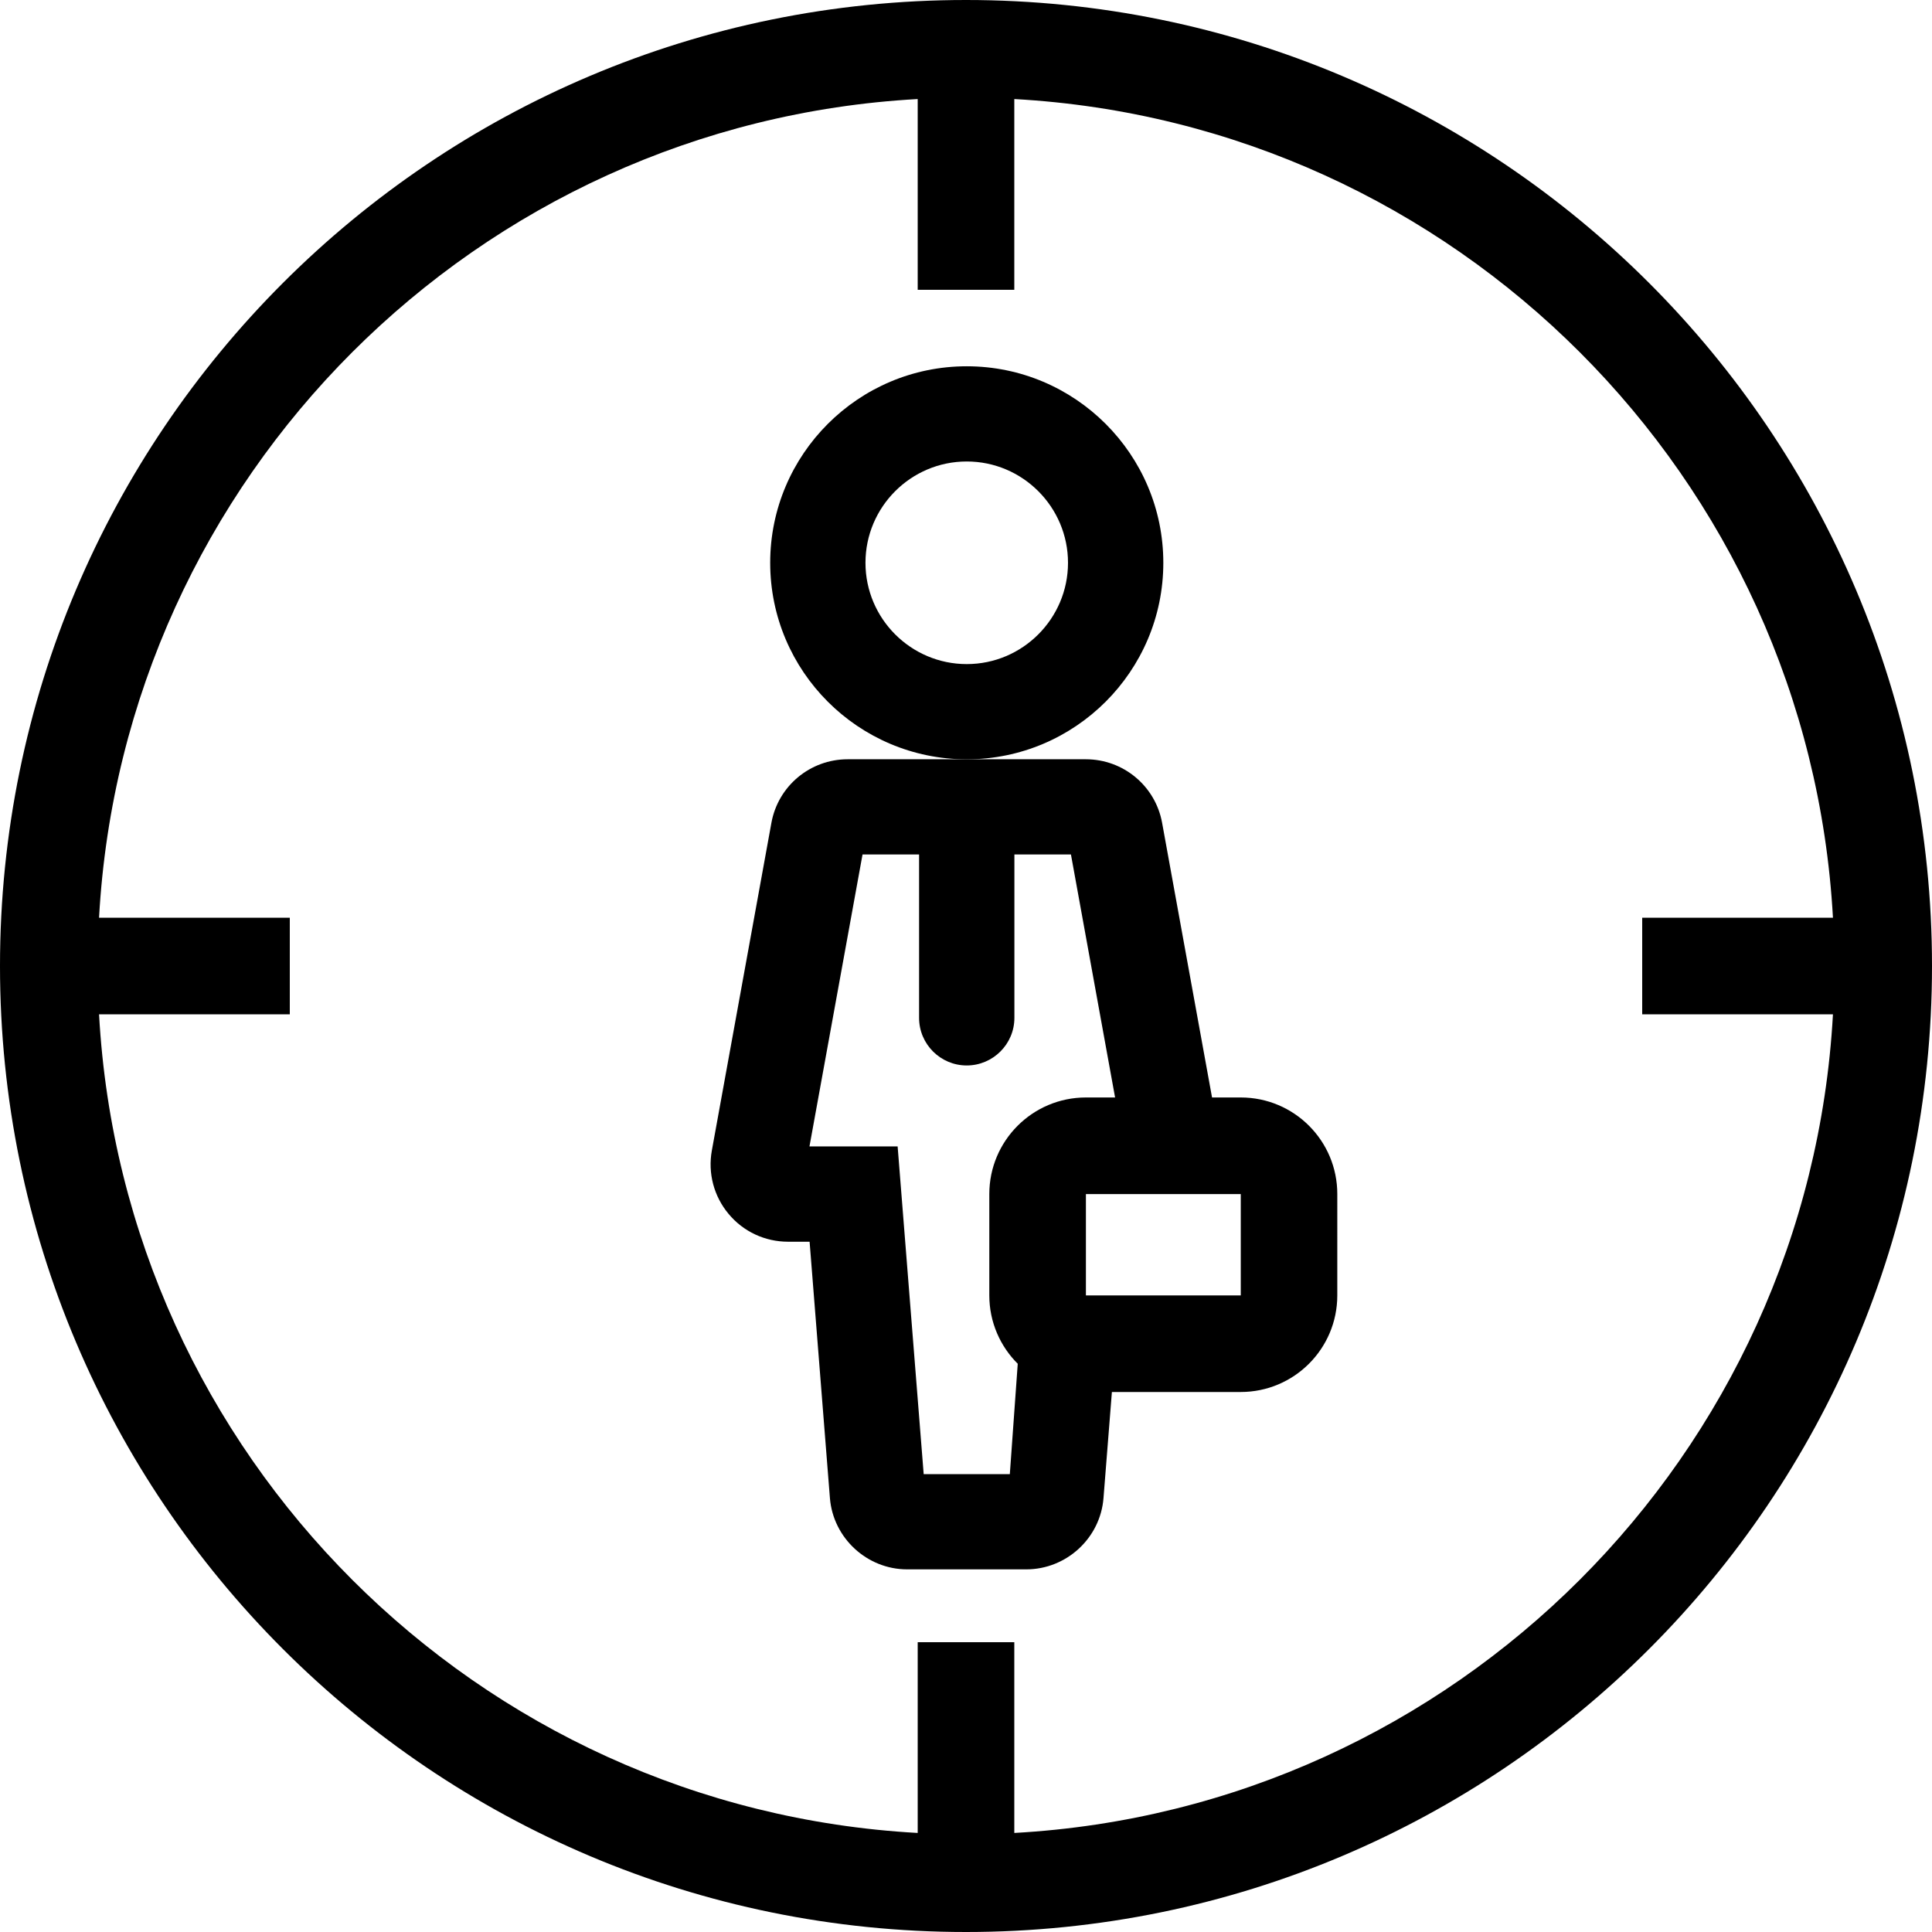
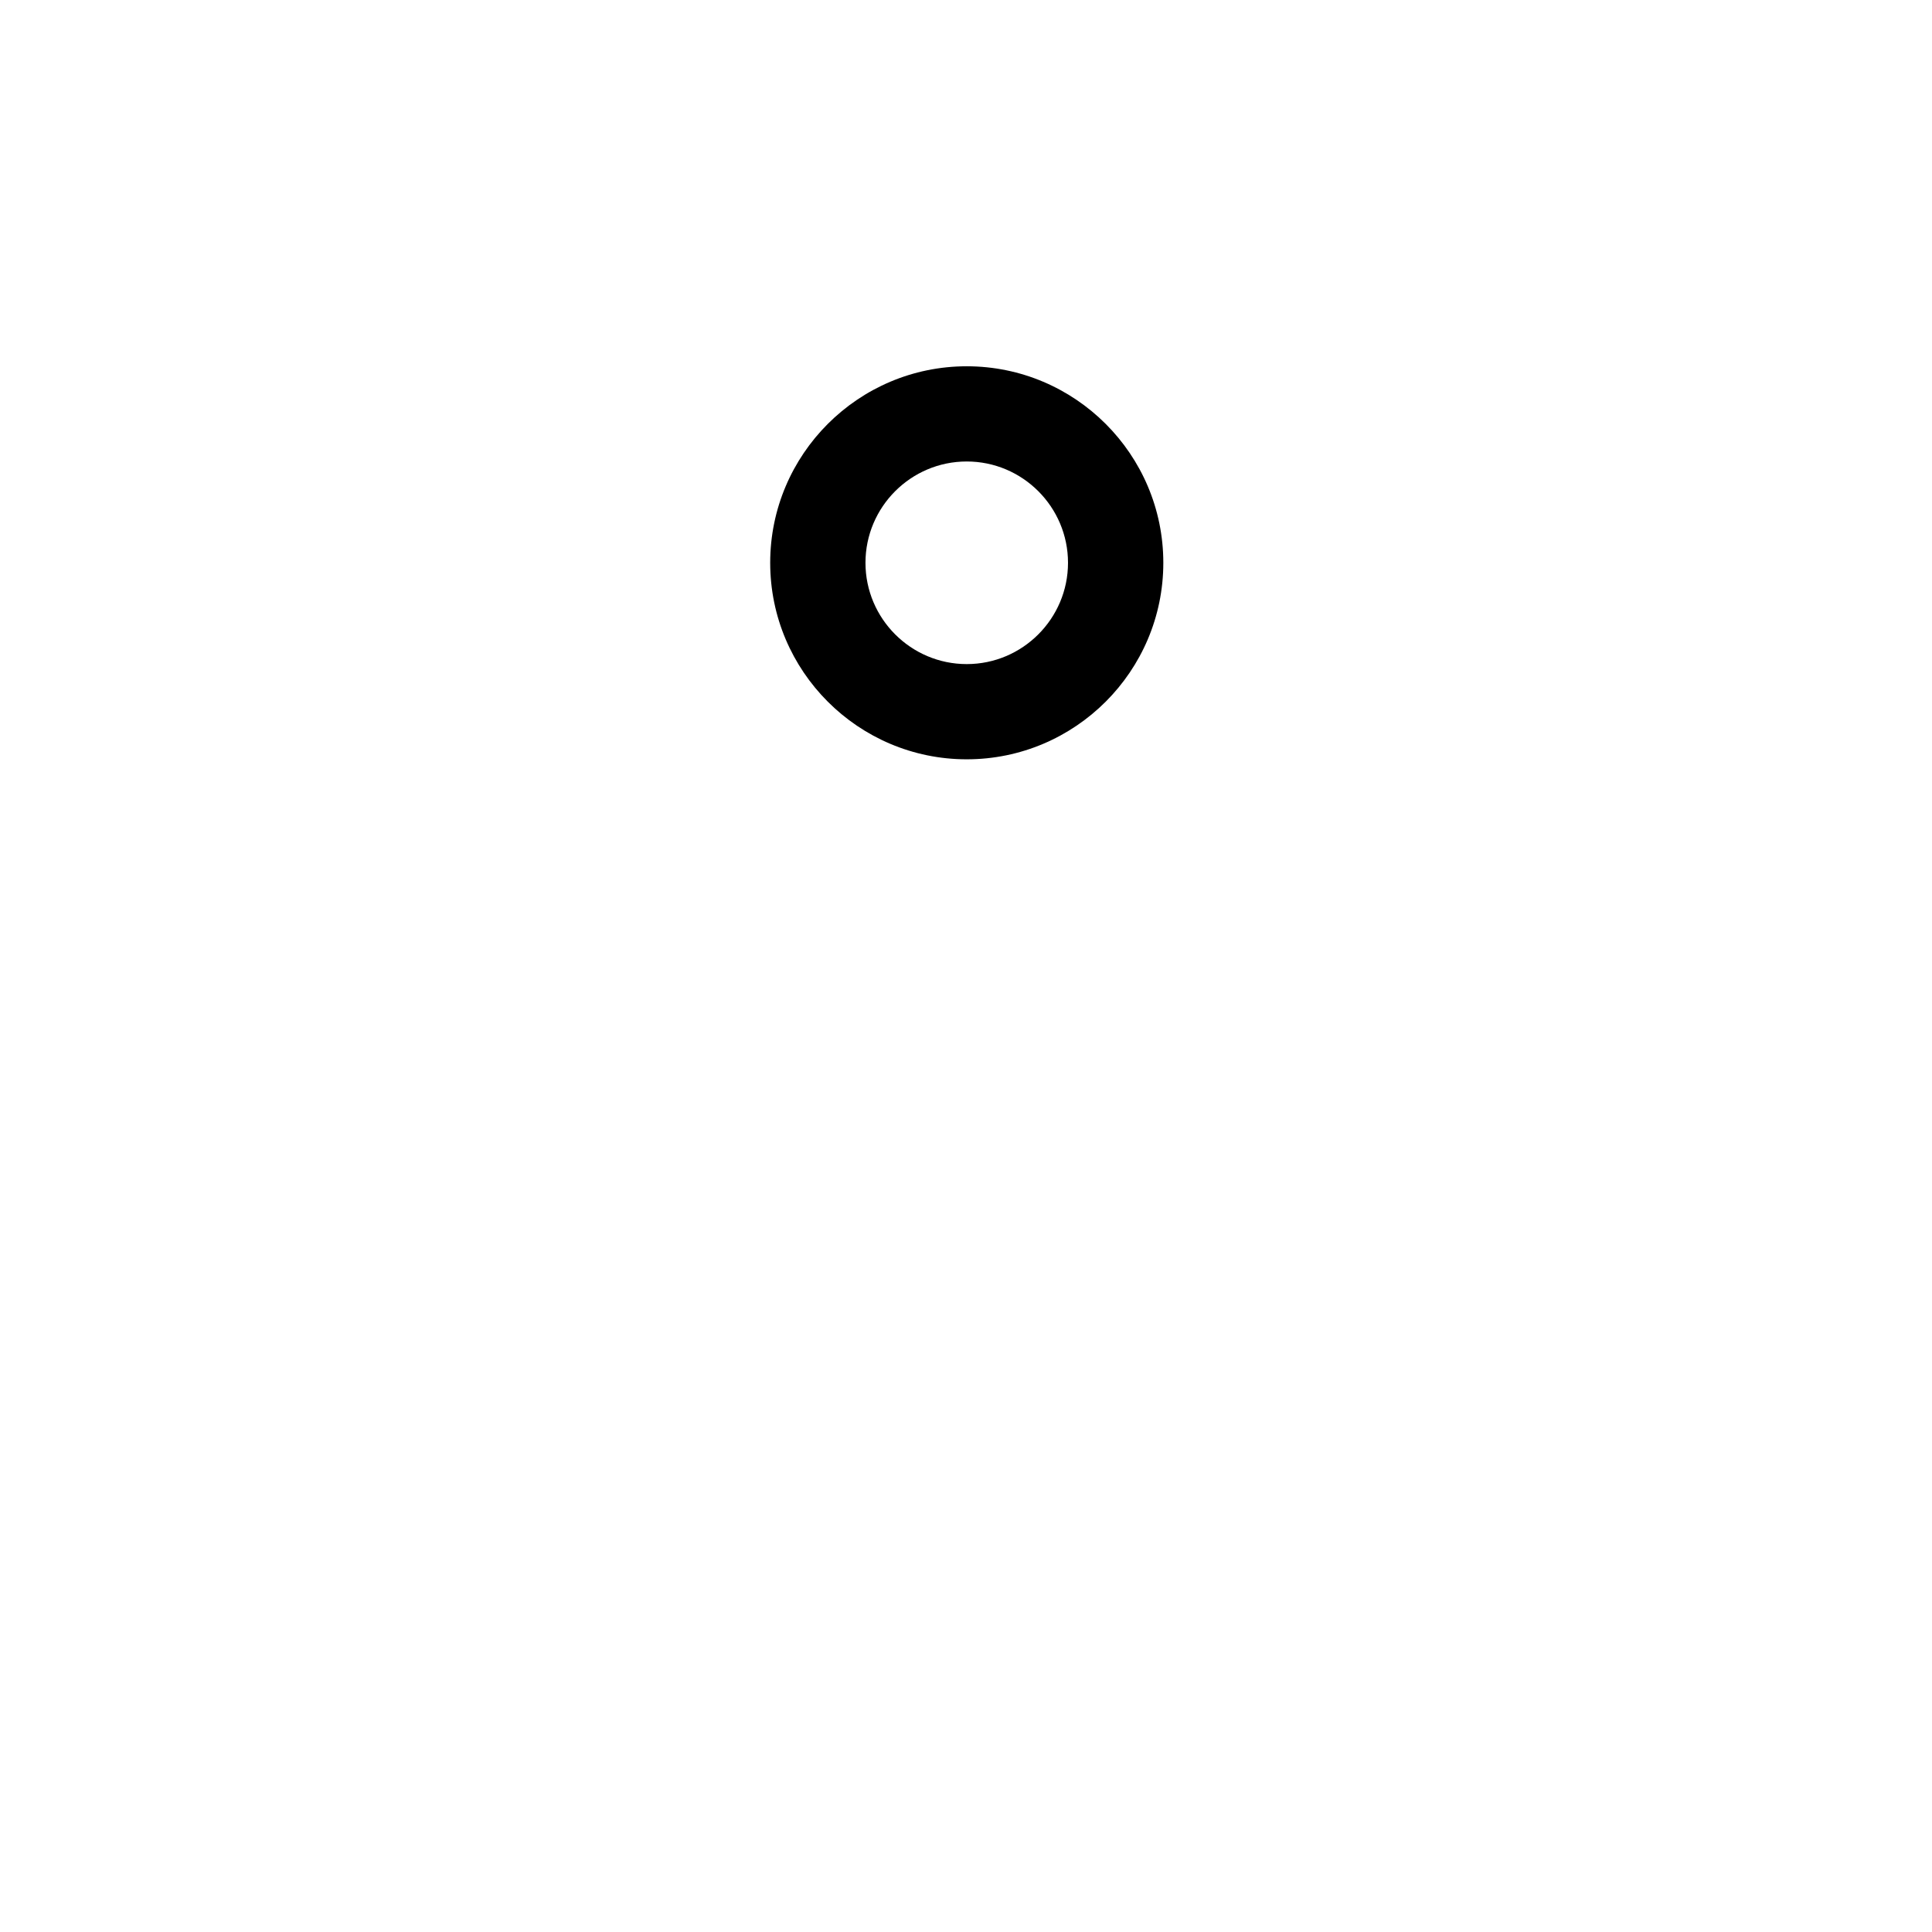
<svg xmlns="http://www.w3.org/2000/svg" fill="#000000" height="800px" width="800px" version="1.1" id="Layer_1" viewBox="0 0 512 512" xml:space="preserve">
  <g>
    <g>
      <path d="M256.196,97.067c-28.723,0-52.087,23.347-52.087,52.079s23.364,52.079,52.087,52.079s52.096-23.356,52.096-52.079    S284.919,97.067,256.196,97.067z M256.196,175.991c-14.797,0-26.837-12.049-26.837-26.846c0-14.797,12.041-26.846,26.837-26.846    s26.837,12.049,26.837,26.846S270.993,175.991,256.196,175.991z" />
    </g>
  </g>
  <g>
    <g>
-       <path d="M328.815,290.842h-7.612l-13.235-72.798c-1.775-9.754-10.274-16.828-20.198-16.828h-31.573h-31.565    c-9.924,0-18.424,7.074-20.198,16.828l-15.787,86.852c-1.084,5.999,0.529,12.126,4.437,16.802    c3.908,4.702,9.651,7.373,15.761,7.373h5.709l5.385,67.951c0.862,10.598,9.847,18.876,20.463,18.876h31.573    c10.641,0,19.627-8.277,20.463-18.876l2.227-28.126h34.133c14.14,0,25.6-11.46,25.6-25.6V316.45    C354.415,302.31,342.946,290.842,328.815,290.842z M262.178,316.442v26.846c0,7.083,2.884,13.491,7.535,18.125l-2.099,29.252    h-22.827l-6.904-86.852h-23.364l14.063-77.372h14.985v43.298c0,6.972,5.666,12.621,12.621,12.621    c6.955,0,12.638-5.649,12.638-12.621v-43.298h14.985l11.699,64.401h-7.74C273.638,290.842,262.178,302.31,262.178,316.442z     M328.815,343.296h-41.037V316.45h41.037V343.296z" />
-     </g>
+       </g>
  </g>
  <g>
    <g>
-       <path d="M256,0C114.62,0,0,114.62,0,256s114.62,256,256,256s256-114.62,256-256S397.38,0,256,0z M268.8,485.751V435.2h-25.6    v50.551C126.387,479.292,32.708,385.613,26.249,268.8H76.8v-25.6H26.249C32.708,126.387,126.387,32.708,243.2,26.249V76.8h25.6    V26.249c116.813,6.46,210.492,100.139,216.951,216.951H435.2v25.6h50.551C479.292,385.613,385.613,479.292,268.8,485.751z" />
-     </g>
+       </g>
  </g>
</svg>